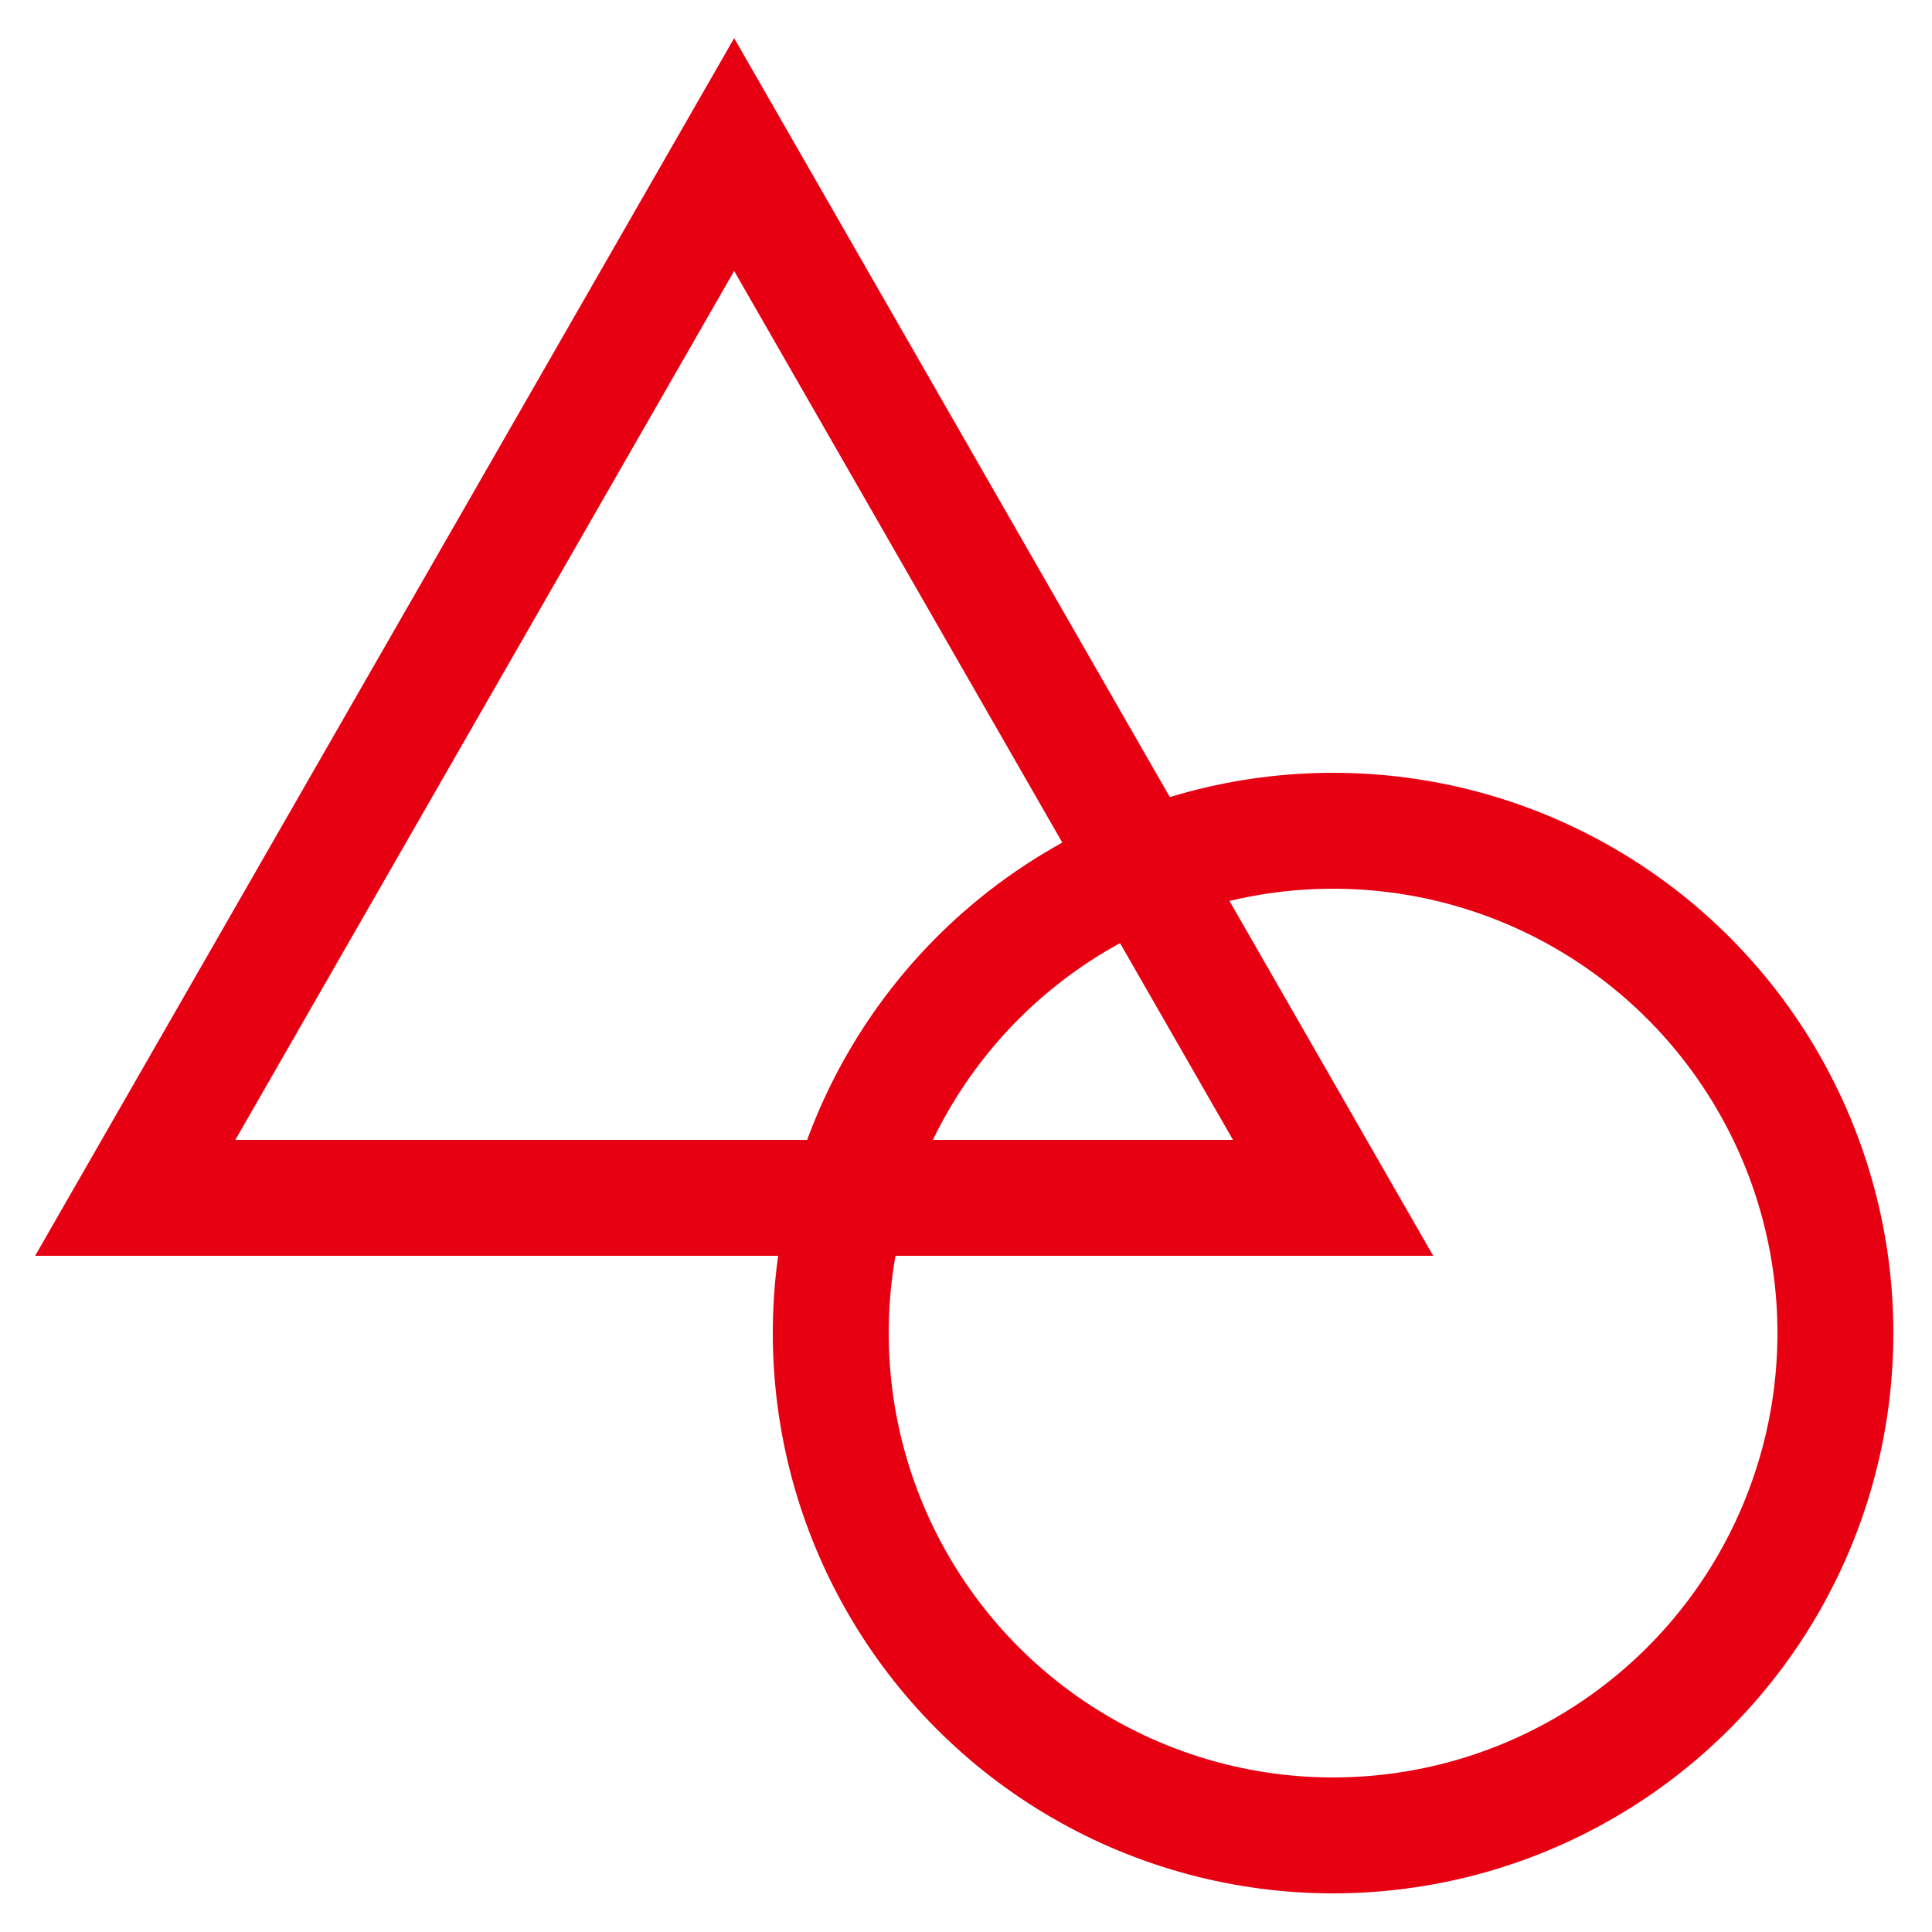
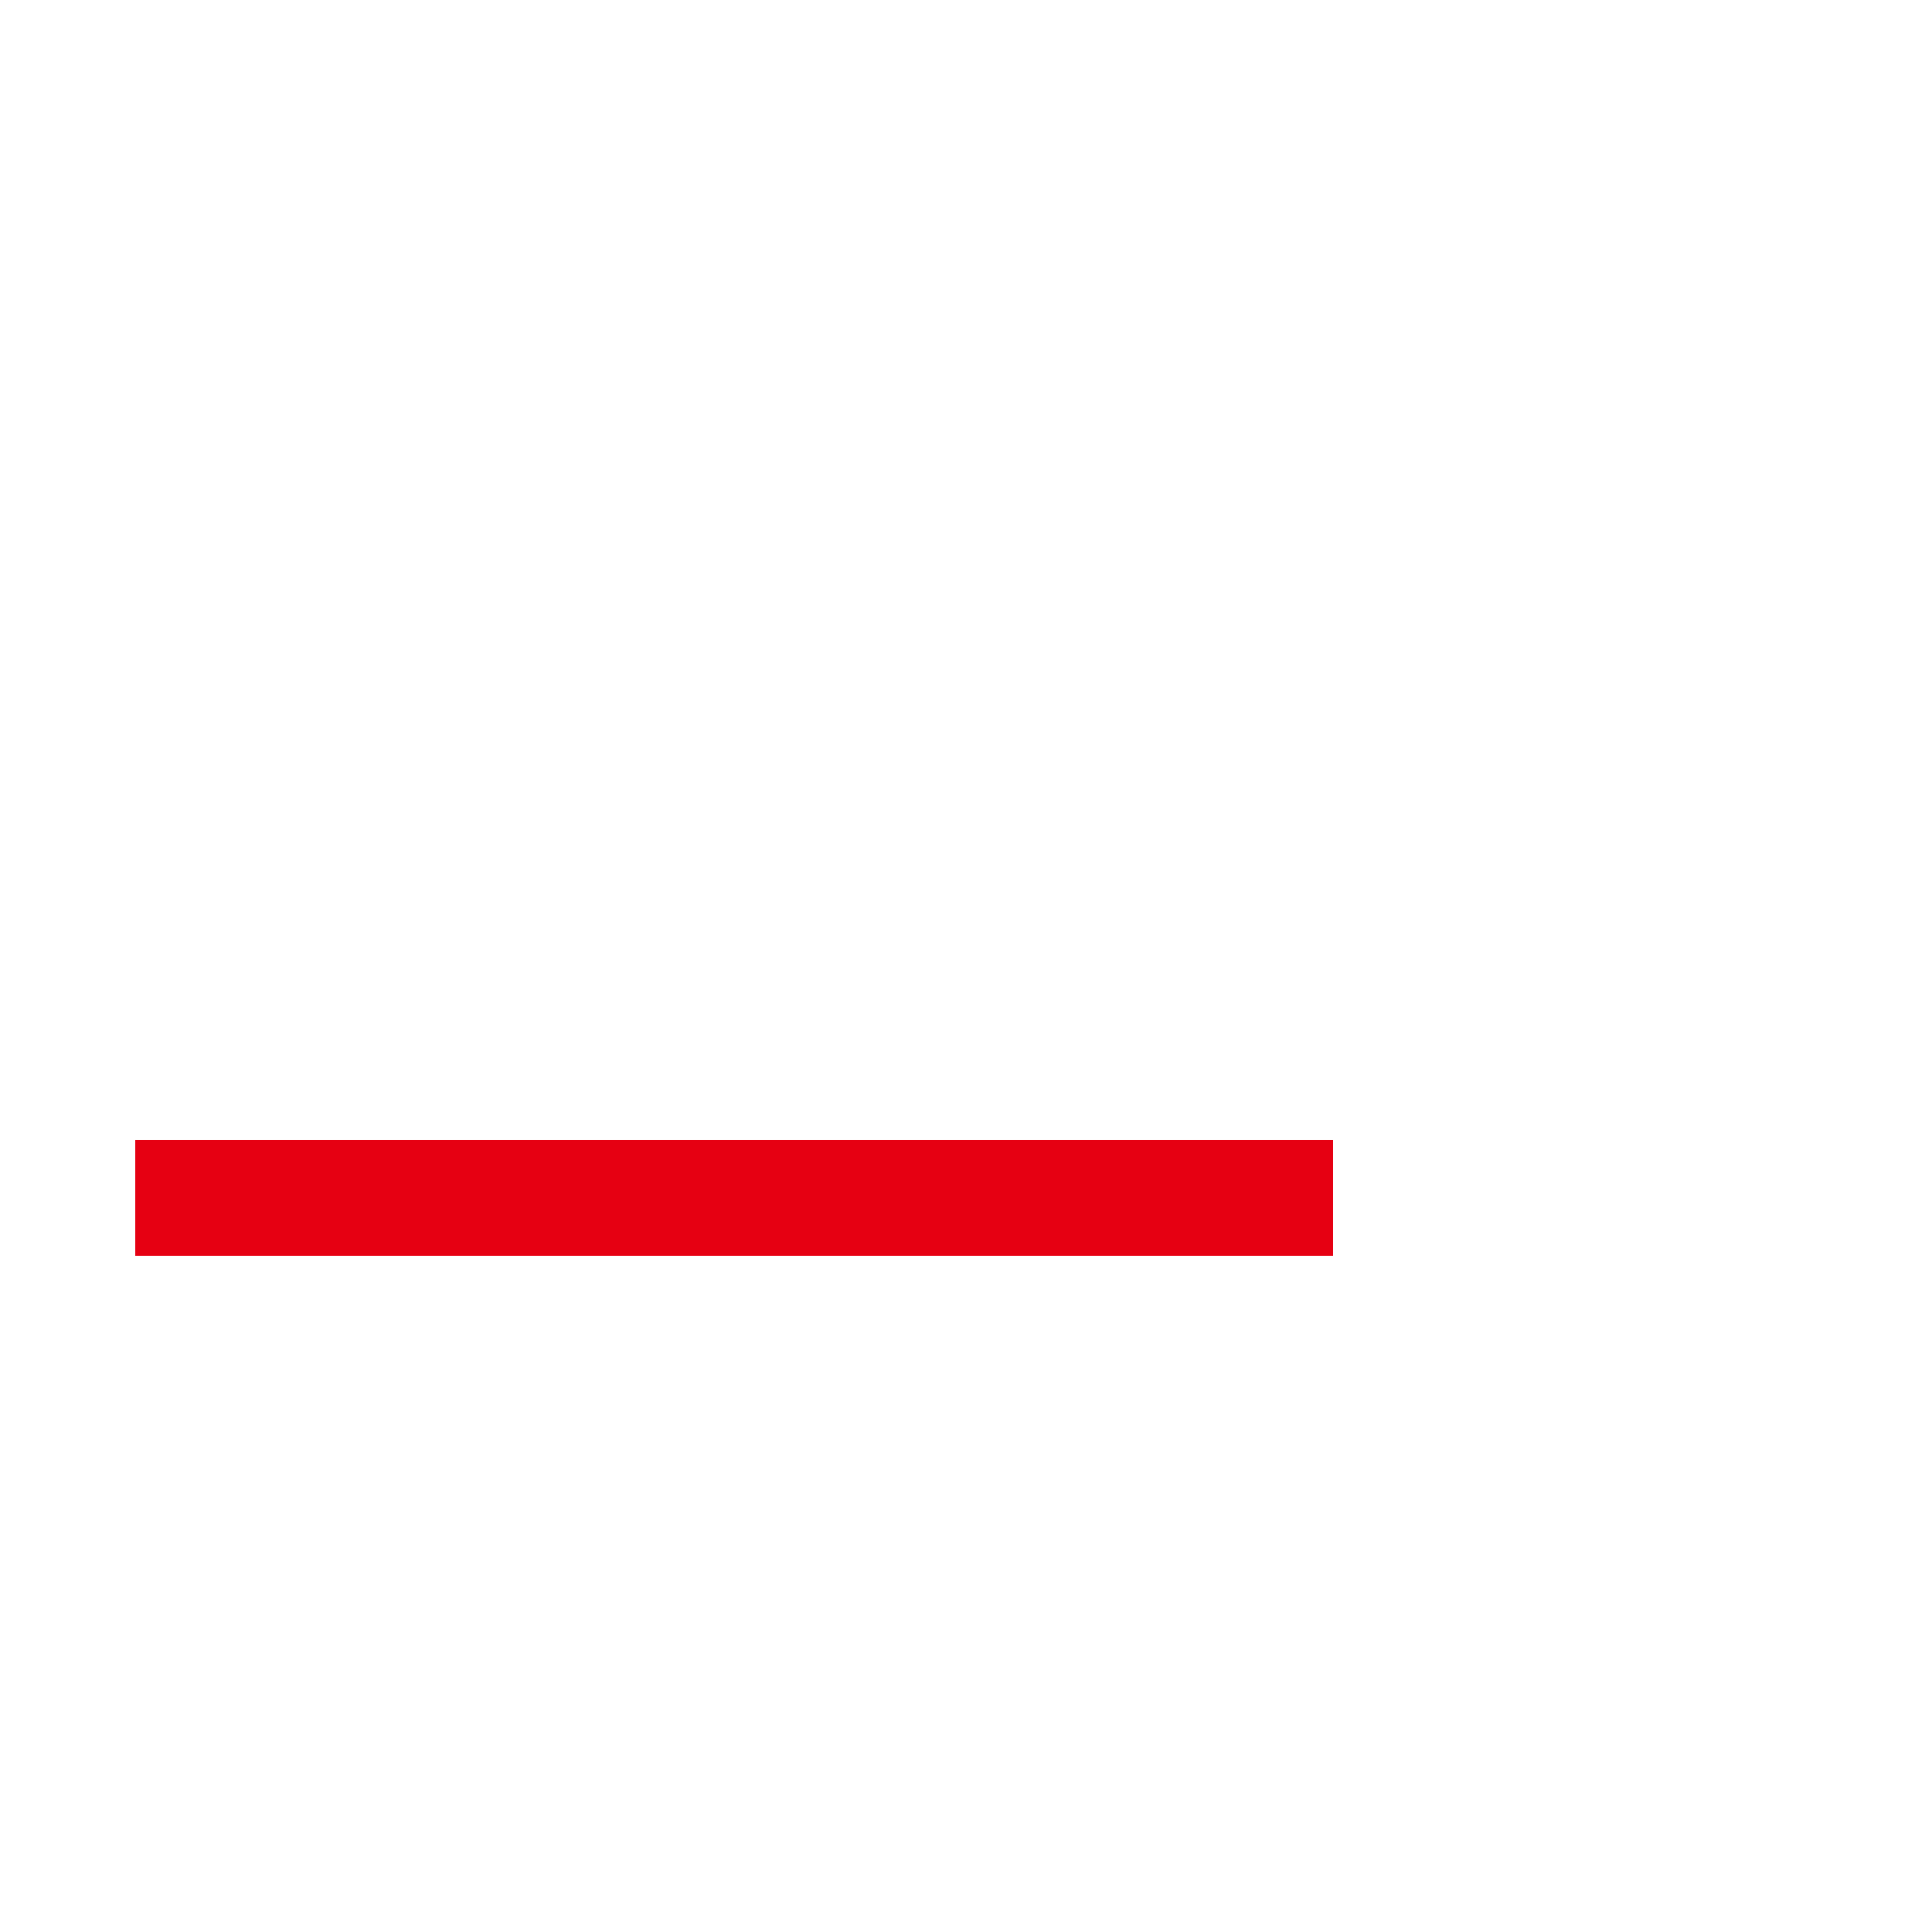
<svg xmlns="http://www.w3.org/2000/svg" width="50" height="50" viewBox="0 0 50 50" fill="none">
-   <path d="M3.5 31L19 4L34.5 31H3.5Z" stroke="#E60012" stroke-width="3" />
-   <circle cx="34.5" cy="34.5" r="13" stroke="#E60012" stroke-width="3" />
+   <path d="M3.5 31L34.5 31H3.5Z" stroke="#E60012" stroke-width="3" />
</svg>